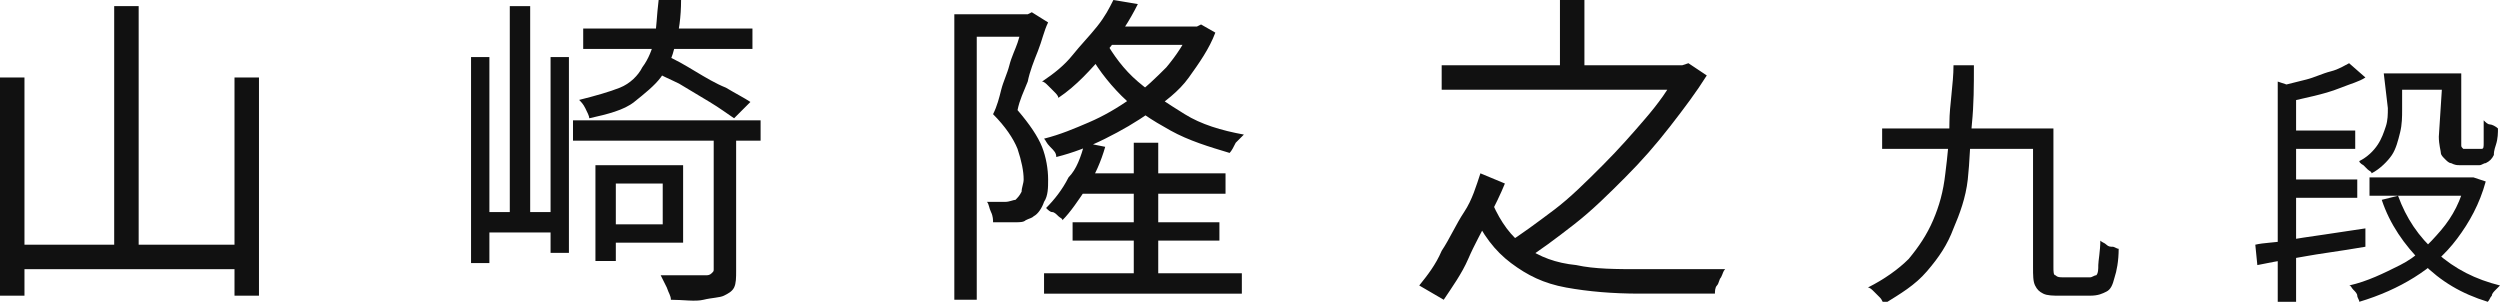
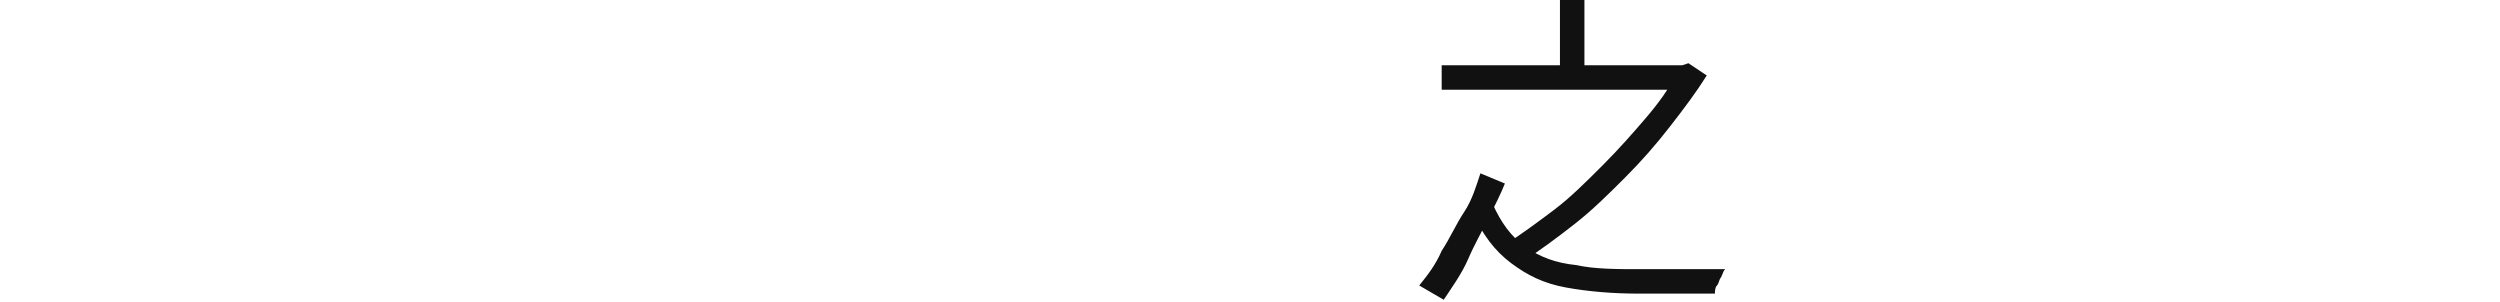
<svg xmlns="http://www.w3.org/2000/svg" version="1.1" id="_レイヤー_2" x="0px" y="0px" viewBox="0 0 122.6 14.8" style="enable-background:new 0 0 122.6 14.8;" xml:space="preserve">
  <style type="text/css">
	.st0{fill:#111111;}
</style>
  <g id="txt">
    <g>
-       <path class="st0" d="M0,3.8h1.2v10.7H0V3.8z M0.6,12H12v1.2H0.6V12z M5.6,0.3h1.2v12.4H5.6V0.3z M11.5,3.8h1.2v10.7h-1.2V3.8z" />
-       <path class="st0" d="M23.1,2.8H24v10.1h-0.9V2.8z M23.5,10.4h3.9v1h-3.9C23.5,11.4,23.5,10.4,23.5,10.4z M25,0.3h1V11h-1V0.3z     M27,2.8h0.9v9.6H27V2.8L27,2.8z M28.1,5.9h9.2v1h-9.2C28.1,6.9,28.1,5.9,28.1,5.9z M32.3,0h1.1c0,0.8-0.1,1.6-0.3,2.2    c-0.1,0.6-0.4,1.2-0.7,1.6s-0.8,0.8-1.3,1.2s-1.3,0.6-2.2,0.8c0-0.1-0.1-0.3-0.2-0.5S28.5,5,28.4,4.9c0.8-0.2,1.5-0.4,2-0.6    s0.9-0.6,1.1-1c0.3-0.4,0.5-0.9,0.6-1.4S32.2,0.8,32.3,0L32.3,0z M28.6,1.4h8.3v1h-8.3C28.6,2.4,28.6,1.4,28.6,1.4z M29.2,8.1h1    v4.7h-1V8.1z M29.7,8.1h3.8v3.8h-3.8V11h2.8V9h-2.8V8.1z M31.9,3.4l0.7-0.7c0.5,0.2,1,0.5,1.5,0.8s1,0.6,1.5,0.8    c0.5,0.3,0.9,0.5,1.2,0.7l-0.8,0.8c-0.3-0.2-0.7-0.5-1.2-0.8s-1-0.6-1.5-0.9C32.9,3.9,32.4,3.7,31.9,3.4z M35,6.6h1.1v6.7    c0,0.3,0,0.6-0.1,0.8c-0.1,0.2-0.3,0.3-0.5,0.4c-0.2,0.1-0.6,0.1-1,0.2s-1,0-1.6,0c0-0.2-0.1-0.3-0.2-0.6    c-0.1-0.2-0.2-0.4-0.3-0.6c0.5,0,1,0,1.4,0s0.7,0,0.8,0c0.1,0,0.2,0,0.3-0.1s0.1-0.1,0.1-0.2L35,6.6L35,6.6z" />
-       <path class="st0" d="M46.8,0.7h3.8v1.1h-2.7v12.9h-1.1V0.7z M50.2,0.7h0.2l0.2-0.1l0.8,0.5c-0.2,0.4-0.3,0.9-0.5,1.4    c-0.2,0.5-0.4,1-0.5,1.5c-0.2,0.5-0.4,0.9-0.5,1.4c0.6,0.7,1,1.3,1.2,1.8s0.3,1.1,0.3,1.6c0,0.4,0,0.8-0.2,1.1    c-0.1,0.3-0.3,0.6-0.5,0.7c-0.1,0.1-0.2,0.1-0.4,0.2c-0.1,0.1-0.3,0.1-0.5,0.1c-0.3,0-0.7,0-1.1,0c0-0.1,0-0.3-0.1-0.5    s-0.1-0.4-0.2-0.5c0.2,0,0.3,0,0.5,0h0.4c0.2,0,0.4-0.1,0.5-0.1c0.1-0.1,0.2-0.2,0.3-0.4c0-0.2,0.1-0.4,0.1-0.6    c0-0.4-0.1-0.9-0.3-1.5c-0.2-0.5-0.6-1.1-1.2-1.7c0.2-0.4,0.3-0.8,0.4-1.2s0.3-0.8,0.4-1.2c0.1-0.4,0.3-0.8,0.4-1.1    s0.2-0.7,0.3-0.9L50.2,0.7L50.2,0.7z M54.6,0l1.2,0.2c-0.4,0.8-0.9,1.6-1.6,2.4s-1.4,1.6-2.3,2.2c0-0.1-0.1-0.2-0.2-0.3    c-0.1-0.1-0.2-0.2-0.3-0.3c-0.1-0.1-0.2-0.2-0.3-0.2c0.6-0.4,1.1-0.8,1.5-1.3s0.8-0.9,1.2-1.4S54.4,0.4,54.6,0L54.6,0z M58.5,1.3    h0.2l0.2-0.1l0.7,0.4c-0.3,0.8-0.8,1.5-1.3,2.2s-1.2,1.2-1.9,1.7c-0.7,0.5-1.4,0.9-2.2,1.3s-1.6,0.7-2.4,0.9    c0-0.2-0.1-0.3-0.3-0.5s-0.2-0.3-0.3-0.4C52,6.6,52.7,6.3,53.4,6c0.7-0.3,1.4-0.7,2.1-1.2s1.2-1,1.7-1.5c0.5-0.6,0.9-1.2,1.2-1.9    L58.5,1.3L58.5,1.3z M51.2,13.4h9.7v1h-9.7V13.4z M53.2,7l1,0.2c-0.2,0.7-0.5,1.4-0.9,2s-0.8,1.2-1.2,1.6c0-0.1-0.1-0.1-0.2-0.2    s-0.2-0.2-0.3-0.2s-0.2-0.1-0.3-0.2c0.4-0.4,0.8-0.9,1.1-1.5C52.8,8.3,53,7.7,53.2,7L53.2,7z M52.6,10.9h7.2v0.9h-7.2V10.9z     M53,8.5h7.1v1H53V8.5z M54.2,2c0.4,0.7,0.9,1.4,1.6,2s1.5,1.1,2.3,1.6s1.8,0.8,2.9,1c-0.1,0.1-0.3,0.3-0.4,0.4    c-0.1,0.2-0.2,0.4-0.3,0.5c-1-0.3-2-0.6-2.9-1.1S55.7,5.4,55,4.7s-1.3-1.5-1.7-2.3L54.2,2L54.2,2z M54.1,1.3h4.7v0.9h-4.7V1.3z     M55.6,7h1.2v6.9h-1.2V7L55.6,7z" />
      <path class="st0" d="M70.8,14.7L69.6,14c0.4-0.5,0.8-1,1.1-1.7c0.4-0.6,0.7-1.3,1.1-1.9s0.6-1.3,0.8-1.9L73.8,9    c-0.2,0.5-0.5,1.1-0.8,1.7c-0.3,0.6-0.7,1.3-1,2S71.2,14.1,70.8,14.7L70.8,14.7z M70.7,3.2h11.9v1.2H70.7V3.2z M73.2,10    c0.4,0.9,0.9,1.6,1.6,2.1s1.5,0.8,2.5,0.9c0.9,0.2,2,0.2,3.1,0.2h3.5c0.3,0,0.5,0,0.7,0c-0.1,0.1-0.1,0.2-0.2,0.4    c-0.1,0.1-0.1,0.3-0.2,0.4s-0.1,0.3-0.1,0.4h-3.7c-1.3,0-2.5-0.1-3.6-0.3s-1.9-0.6-2.7-1.2c-0.8-0.6-1.4-1.4-1.9-2.5L73.2,10    L73.2,10z M82.2,3.2h0.3l0.3-0.1l0.9,0.6c-0.5,0.8-1.1,1.6-1.8,2.5s-1.4,1.7-2.2,2.5s-1.6,1.6-2.5,2.3c-0.9,0.7-1.7,1.3-2.5,1.8    c-0.1-0.1-0.2-0.3-0.4-0.4c-0.2-0.2-0.3-0.3-0.5-0.4c0.8-0.5,1.6-1.1,2.4-1.7s1.6-1.4,2.4-2.2s1.5-1.6,2.1-2.3s1.2-1.5,1.5-2.2    L82.2,3.2L82.2,3.2z M76.5,0h1.2v3.7h-1.2V0z" />
-       <path class="st0" d="M95.8,3.2h1c0,1,0,1.9-0.1,2.9s-0.1,1.8-0.2,2.7s-0.4,1.7-0.7,2.4c-0.3,0.8-0.7,1.4-1.3,2.1s-1.3,1.1-2.1,1.6    c-0.1-0.1-0.1-0.2-0.2-0.3c-0.1-0.1-0.2-0.2-0.3-0.3s-0.2-0.2-0.3-0.2c0.8-0.4,1.5-0.9,2-1.4c0.5-0.6,0.9-1.2,1.2-1.9    s0.5-1.4,0.6-2.3c0.1-0.8,0.2-1.7,0.2-2.5S95.8,4.1,95.8,3.2L95.8,3.2z M92.3,6.3h7.9v1h-7.9C92.3,7.3,92.3,6.3,92.3,6.3z     M99.7,6.3h1v6.8c0,0.2,0,0.4,0.1,0.4c0.1,0.1,0.2,0.1,0.4,0.1h1.3c0.1,0,0.2-0.1,0.3-0.1c0.1-0.1,0.1-0.3,0.1-0.5    s0.1-0.7,0.1-1.2c0.1,0.1,0.2,0.1,0.3,0.2s0.2,0.1,0.3,0.1s0.2,0.1,0.3,0.1c0,0.6-0.1,1.1-0.2,1.4c-0.1,0.4-0.2,0.6-0.4,0.7    s-0.4,0.2-0.8,0.2H101c-0.3,0-0.6,0-0.8-0.1c-0.2-0.1-0.3-0.2-0.4-0.4s-0.1-0.5-0.1-0.9L99.7,6.3L99.7,6.3z" />
-       <path class="st0" d="M110.6,12c0.4-0.1,1-0.1,1.5-0.2s1.2-0.2,1.9-0.3c0.7-0.1,1.3-0.2,2-0.3l0,0.9c-0.6,0.1-1.2,0.2-1.9,0.3    s-1.2,0.2-1.8,0.3c-0.6,0.1-1.1,0.2-1.6,0.3L110.6,12z M111.7,4l0.9,0.3v10.5h-0.9V4z M115.2,3.1l0.8,0.7    c-0.3,0.2-0.7,0.3-1.2,0.5s-0.9,0.3-1.3,0.4s-0.9,0.2-1.3,0.3c0-0.1-0.1-0.2-0.1-0.4s-0.1-0.3-0.2-0.4c0.4-0.1,0.8-0.2,1.2-0.3    s0.8-0.3,1.2-0.4S115,3.2,115.2,3.1z M112.1,6.4h3.4v0.9h-3.4V6.4z M112.1,8.8h3.5v0.9h-3.5V8.8z M120.9,8.7h0.2l0.2,0l0.6,0.2    c-0.3,1.1-0.8,2-1.4,2.8c-0.6,0.8-1.3,1.4-2.1,1.9c-0.8,0.5-1.7,0.9-2.7,1.2c0-0.1-0.1-0.2-0.1-0.3s-0.1-0.2-0.2-0.3    s-0.1-0.2-0.2-0.2c0.9-0.2,1.7-0.6,2.5-1s1.4-1,2-1.7c0.6-0.7,1-1.5,1.2-2.4C120.9,8.9,120.9,8.7,120.9,8.7z M116.9,3.6h0.9v1.8    c0,0.3,0,0.7-0.1,1.1c-0.1,0.4-0.2,0.8-0.4,1.1c-0.2,0.3-0.6,0.7-1,0.9c0-0.1-0.1-0.1-0.2-0.2c-0.1-0.1-0.2-0.2-0.2-0.2    s-0.2-0.1-0.2-0.2c0.4-0.2,0.7-0.5,0.9-0.8s0.3-0.6,0.4-0.9c0.1-0.3,0.1-0.6,0.1-0.9L116.9,3.6L116.9,3.6z M116.2,8.7h4.9v0.9    h-4.9V8.7z M117.6,9.6c0.4,1.1,1,2,1.9,2.8s1.9,1.3,3.1,1.6c-0.1,0.1-0.1,0.1-0.2,0.2s-0.2,0.2-0.2,0.3c-0.1,0.1-0.1,0.2-0.2,0.3    c-1.3-0.4-2.3-1-3.2-1.9c-0.9-0.9-1.6-1.9-2-3.1L117.6,9.6z M117.4,3.6h3v0.8h-3V3.6z M119.8,3.6h0.9v3.2c0,0.1,0,0.2,0,0.3    s0,0.1,0.1,0.2c0,0,0.1,0,0.2,0h0.4c0.1,0,0.1,0,0.2,0c0.1,0,0.1,0,0.1,0c0.1,0,0.1-0.1,0.1-0.3c0-0.1,0-0.2,0-0.4s0-0.4,0-0.7    c0.1,0.1,0.2,0.2,0.3,0.2s0.3,0.1,0.4,0.2c0,0.2,0,0.5-0.1,0.8s-0.1,0.4-0.1,0.5c-0.1,0.2-0.2,0.3-0.4,0.4c-0.1,0-0.2,0.1-0.3,0.1    c-0.1,0-0.2,0-0.3,0h-0.7c-0.1,0-0.2,0-0.4-0.1c-0.1,0-0.2-0.1-0.3-0.2c-0.1-0.1-0.2-0.2-0.2-0.3c0-0.1-0.1-0.4-0.1-0.8L119.8,3.6    L119.8,3.6z" />
    </g>
  </g>
</svg>